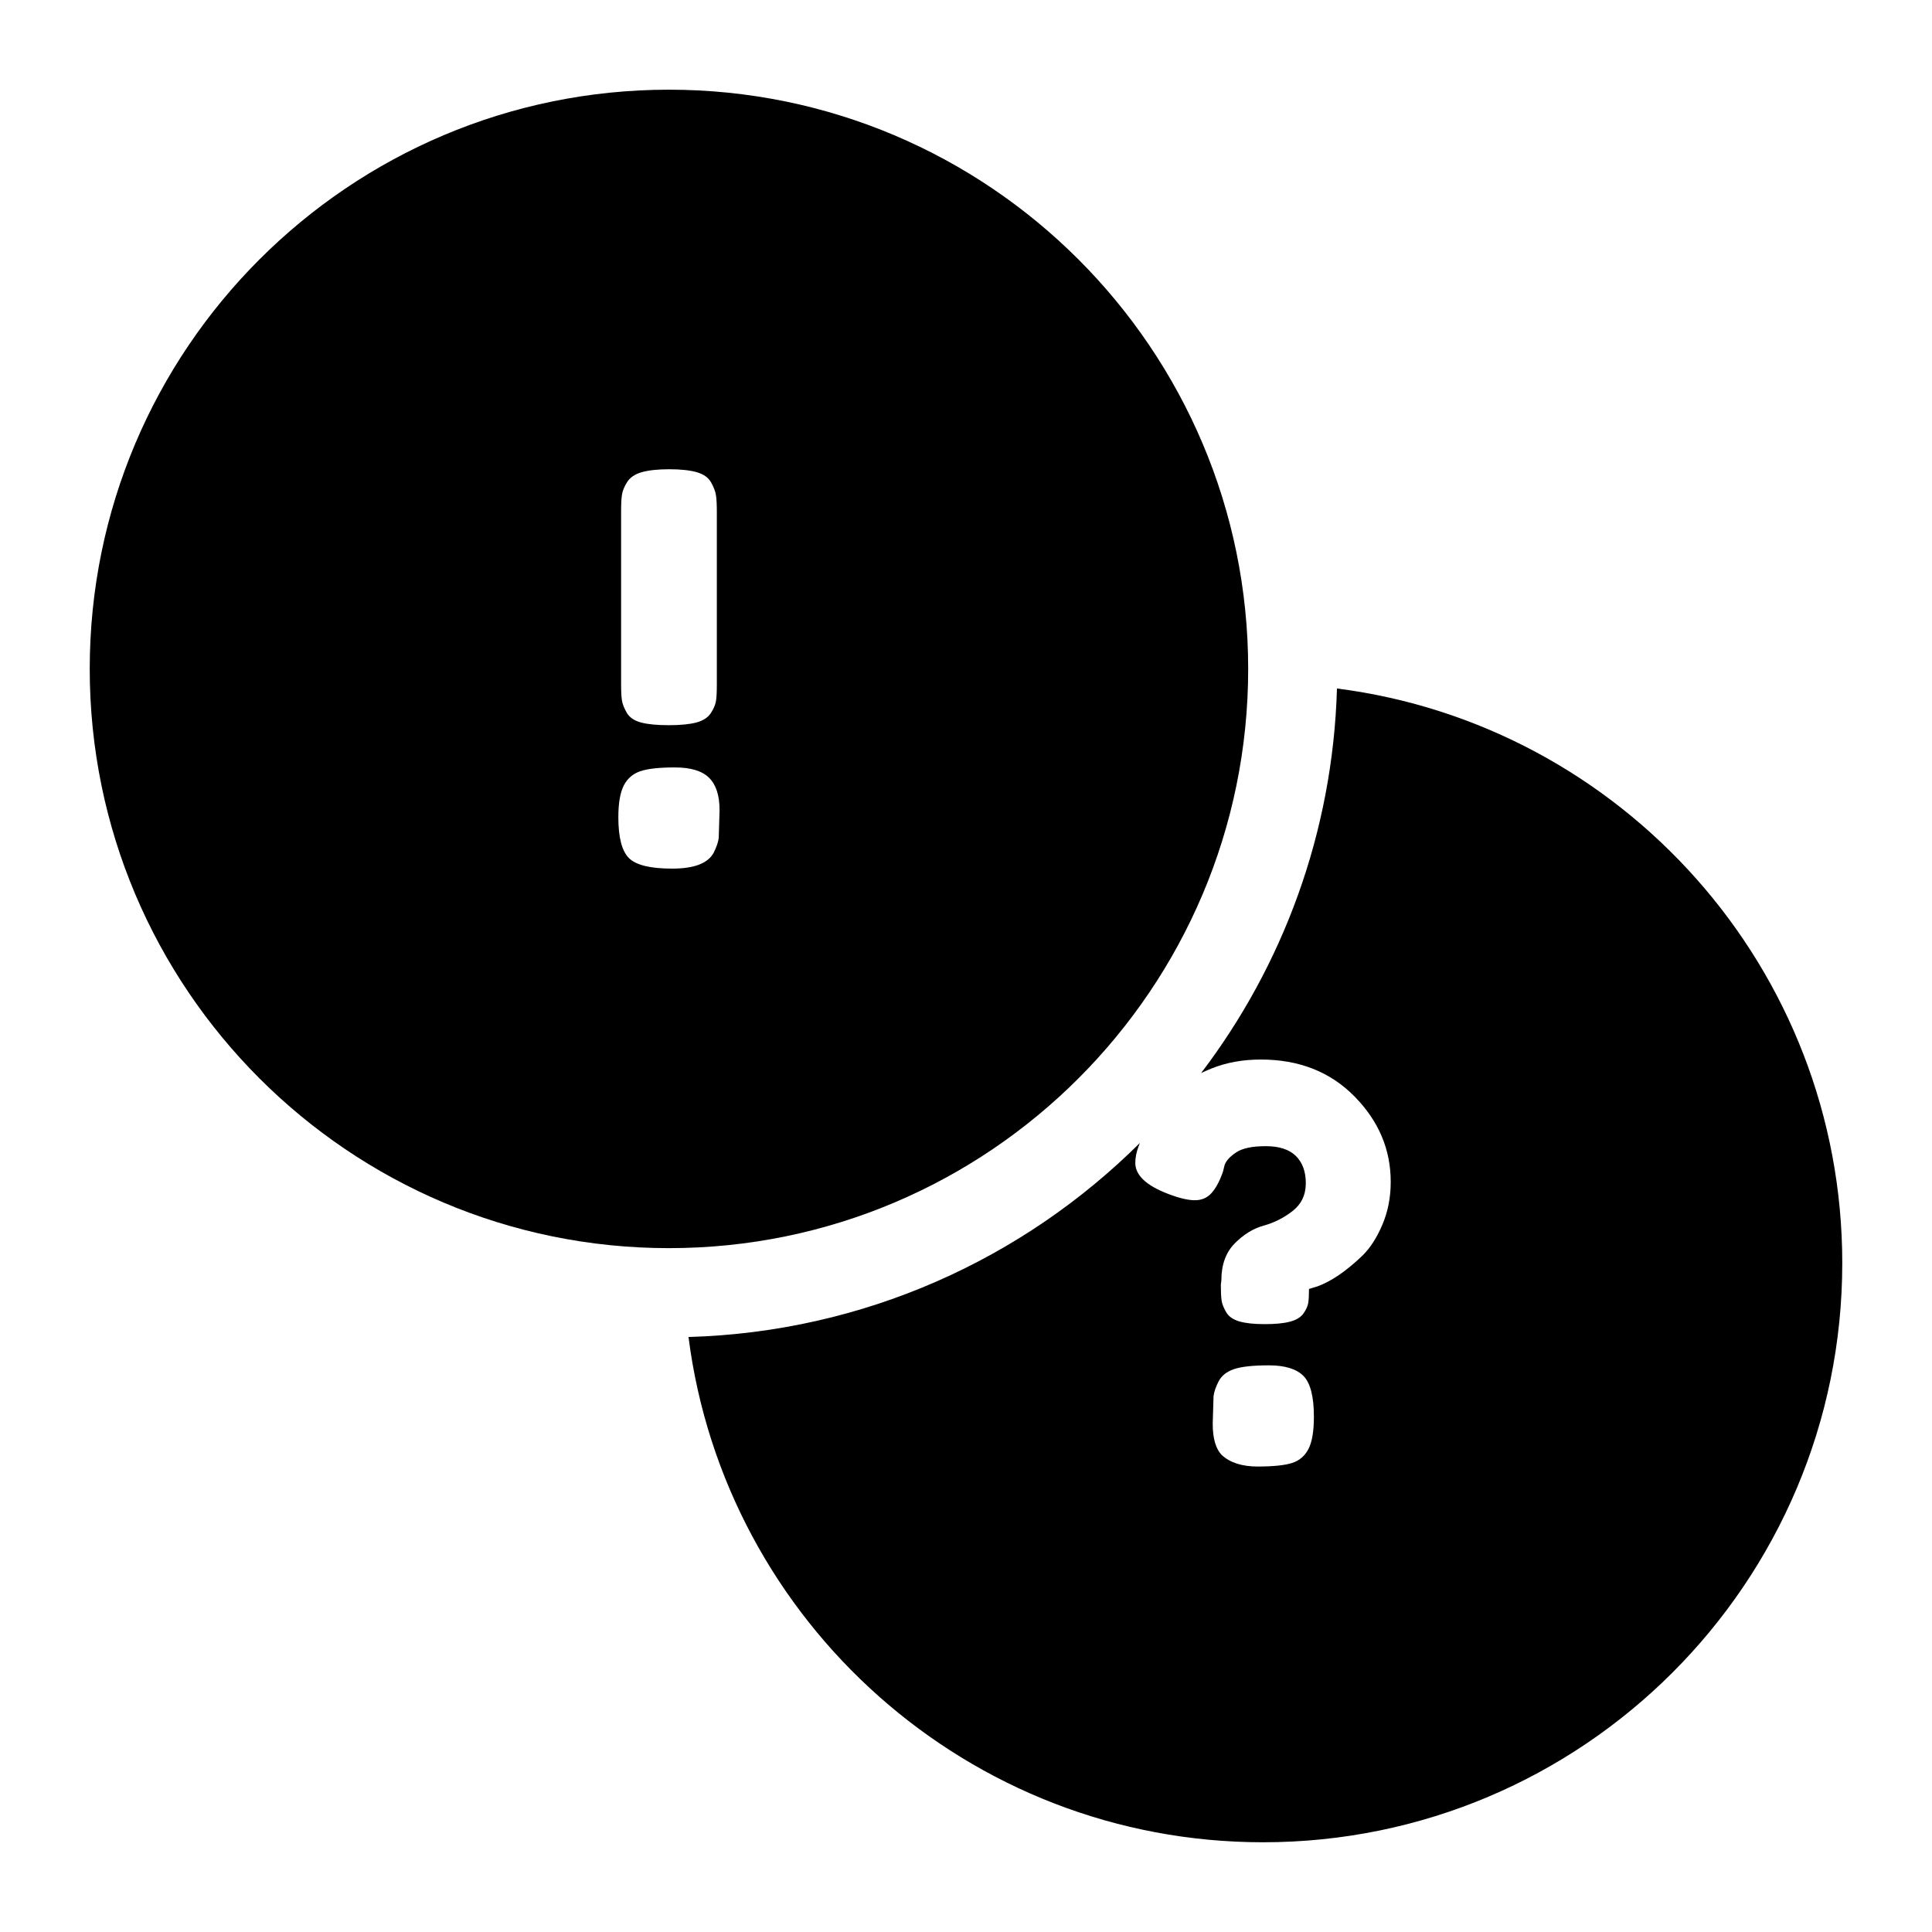
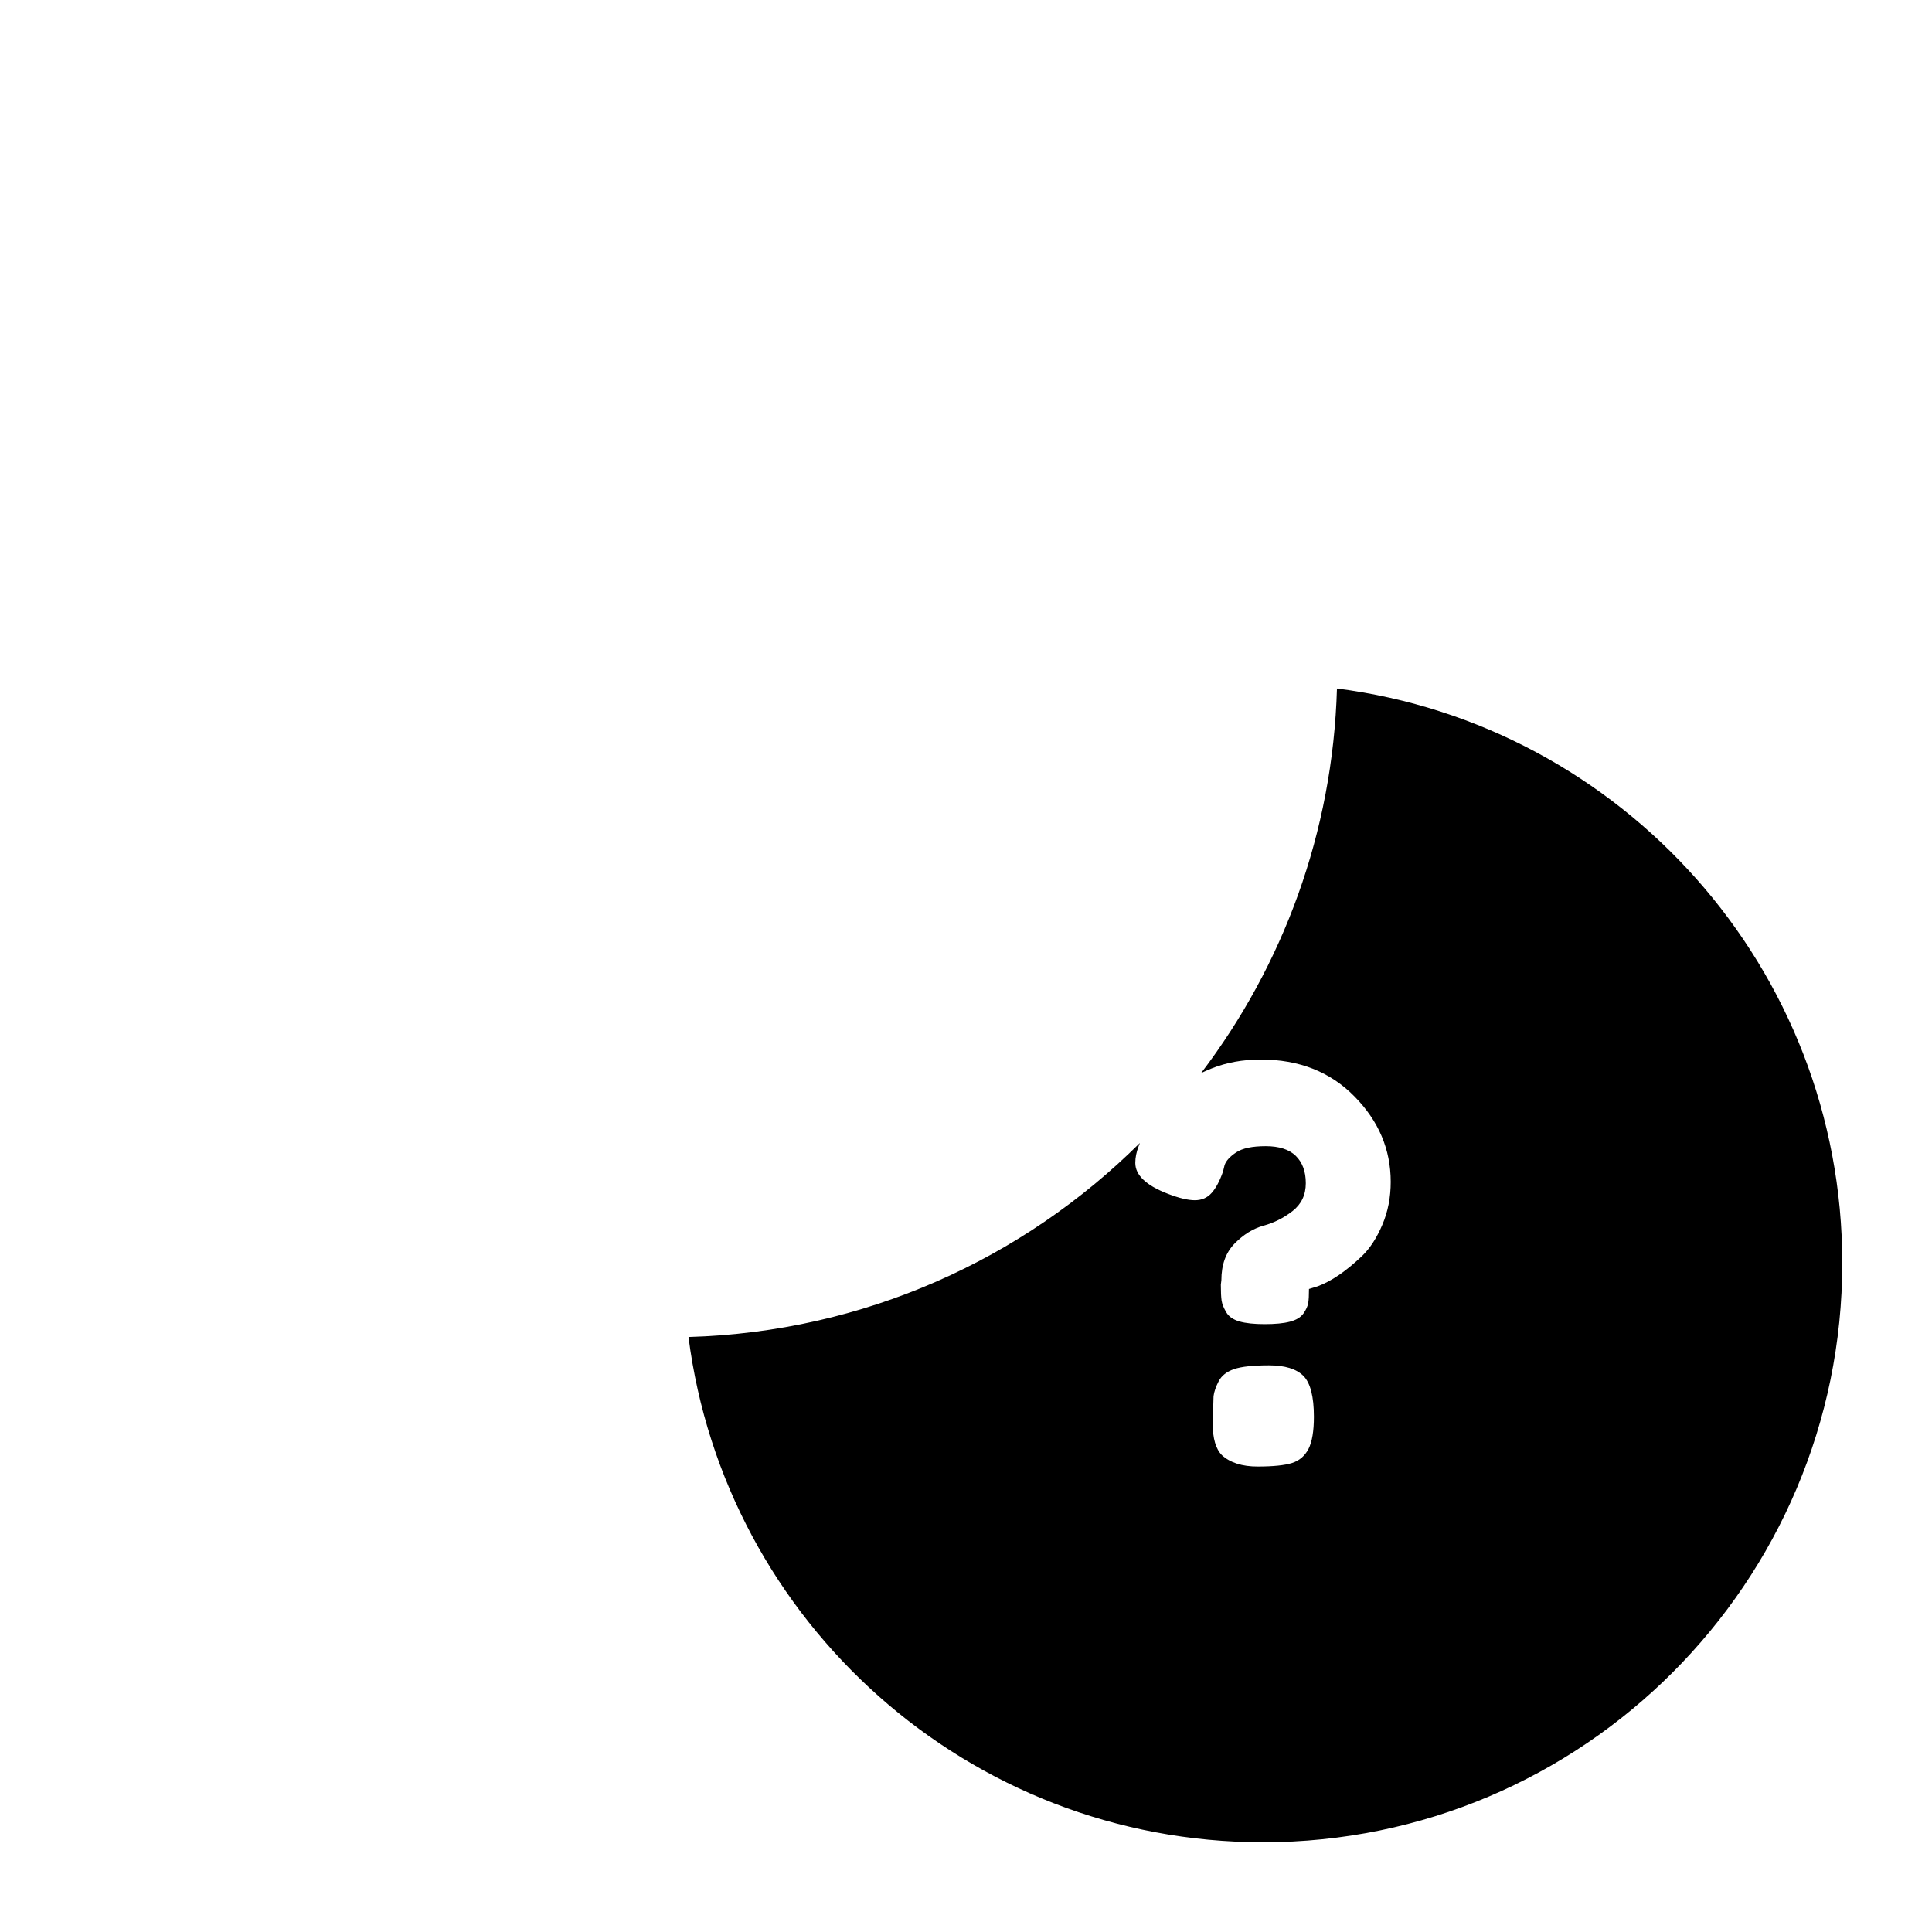
<svg xmlns="http://www.w3.org/2000/svg" fill="#000000" width="800px" height="800px" version="1.1" viewBox="144 144 512 512">
  <g fill-rule="evenodd">
-     <path d="m321.28 167.77c-84.719 0-153.5 68.785-153.5 153.5s68.785 153.5 153.5 153.5 153.5-68.785 153.5-153.5-68.785-153.5-153.5-153.5zm-11.98 184.41c0.961-1.859 2.426-3.133 4.375-3.793 1.969-0.676 5.023-1.008 9.18-1.008s7.18 0.898 9.035 2.723c1.859 1.812 2.801 4.676 2.801 8.598l-0.219 7.383c-0.141 1.102-0.598 2.426-1.371 3.953-1.527 2.769-5.18 4.156-10.957 4.156-5.793 0-9.621-0.93-11.477-2.801-1.859-1.859-2.801-5.465-2.801-10.816 0-3.731 0.488-6.535 1.434-8.391zm19.223-16.703c-1.812 0.473-4.25 0.707-7.32 0.707-3.055 0-5.496-0.234-7.305-0.707-1.812-0.488-3.086-1.34-3.793-2.582-0.723-1.242-1.148-2.348-1.289-3.305-0.156-0.945-0.219-2.441-0.219-4.441v-45.469c0-2 0.062-3.512 0.219-4.504 0.141-1.008 0.582-2.141 1.355-3.387 0.77-1.227 2.062-2.125 3.871-2.644 1.812-0.52 4.25-0.789 7.32-0.789 3.055 0 5.496 0.27 7.305 0.789 1.812 0.52 3.086 1.434 3.793 2.723 0.723 1.289 1.148 2.441 1.289 3.449 0.156 0.992 0.219 2.504 0.219 4.519v45.453c0 2.016-0.062 3.496-0.219 4.441-0.141 0.961-0.582 2.031-1.355 3.227-0.77 1.195-2.062 2.031-3.871 2.519z" />
    <path d="m498.32 326.46c75.477 9.637 133.9 74.188 133.9 152.26 0 84.719-68.785 153.5-153.5 153.5-78.074 0-142.62-58.426-152.26-133.9 46.617-1.34 88.734-20.719 119.62-51.422l-0.348 0.914c-0.566 1.48-0.867 2.945-0.867 4.375 0 3.242 2.883 5.969 8.613 8.172 2.961 1.148 5.352 1.715 7.164 1.715 1.828 0 3.305-0.645 4.457-1.938 1.148-1.289 2.141-3.164 3.008-5.652l0.426-1.73c0.395-1.148 1.418-2.266 3.086-3.371 1.668-1.102 4.281-1.637 7.824-1.637 3.527 0 6.188 0.852 7.949 2.566 1.762 1.73 2.66 4.141 2.66 7.242 0 3.117-1.18 5.574-3.527 7.398-2.332 1.812-4.894 3.102-7.668 3.856-2.769 0.77-5.32 2.348-7.668 4.738-2.348 2.394-3.512 5.637-3.512 9.746l-0.141 1.148c0 1.922 0.062 3.32 0.203 4.234 0.141 0.914 0.551 1.938 1.227 3.086 0.66 1.148 1.844 1.953 3.512 2.441 1.668 0.473 3.891 0.707 6.66 0.707s5.008-0.203 6.676-0.645c1.668-0.426 2.867-1.148 3.59-2.141 0.707-1.008 1.133-1.938 1.289-2.801 0.141-0.867 0.203-2.109 0.203-3.731l2.297-0.707c3.637-1.34 7.559-4.016 11.762-8.031 2.094-2.016 3.891-4.769 5.367-8.25 1.496-3.496 2.234-7.289 2.234-11.398 0-8.613-3.211-16.168-9.621-22.656-6.391-6.504-14.672-9.762-24.797-9.762-4.785 0-9.133 0.789-13.051 2.363-0.977 0.395-1.906 0.805-2.769 1.211 21.648-28.465 34.891-63.684 35.992-101.91zm-31.363 183.59c0.77-1.48 2.125-2.551 4.094-3.227 1.953-0.66 5.039-0.992 9.242-0.992s7.242 0.93 9.117 2.785c1.859 1.875 2.785 5.481 2.785 10.832 0 3.824-0.473 6.66-1.434 8.535-0.961 1.859-2.41 3.102-4.375 3.731-1.953 0.613-4.992 0.93-9.102 0.93s-7.273-1.008-9.461-3.008c-1.621-1.637-2.441-4.41-2.441-8.328l0.219-7.305c0.141-1.148 0.598-2.473 1.355-3.953z" />
  </g>
</svg>